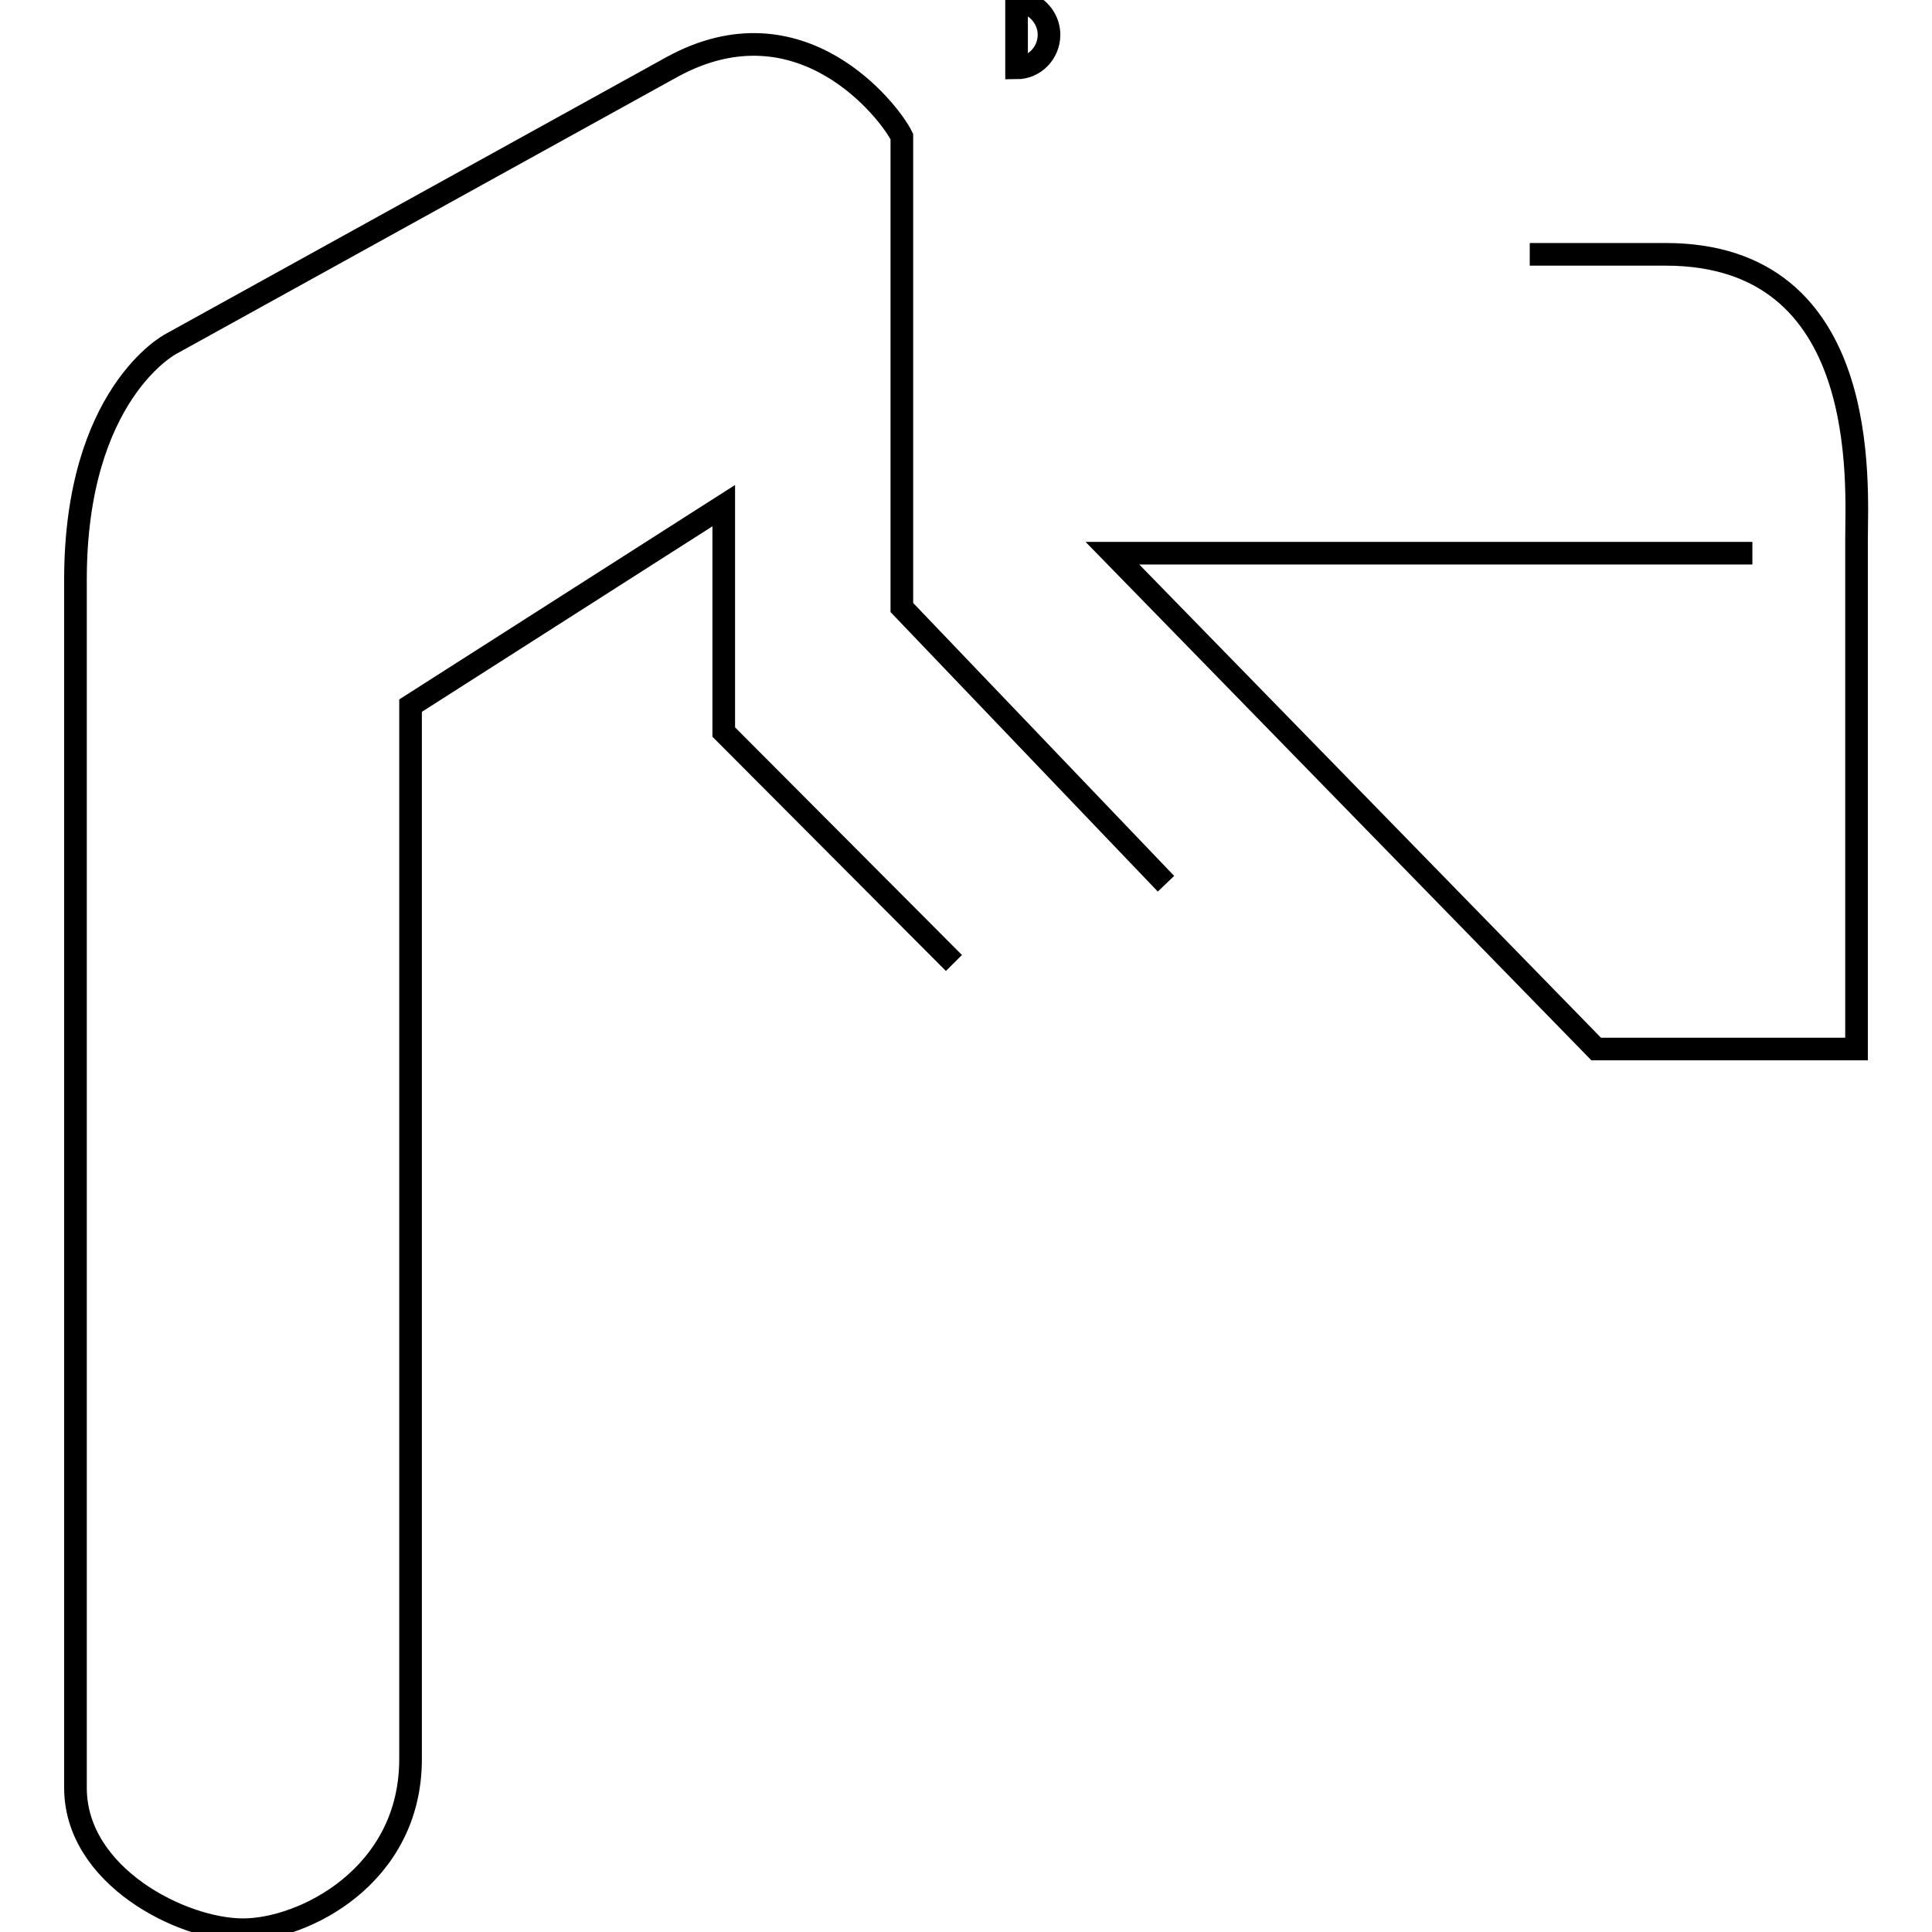
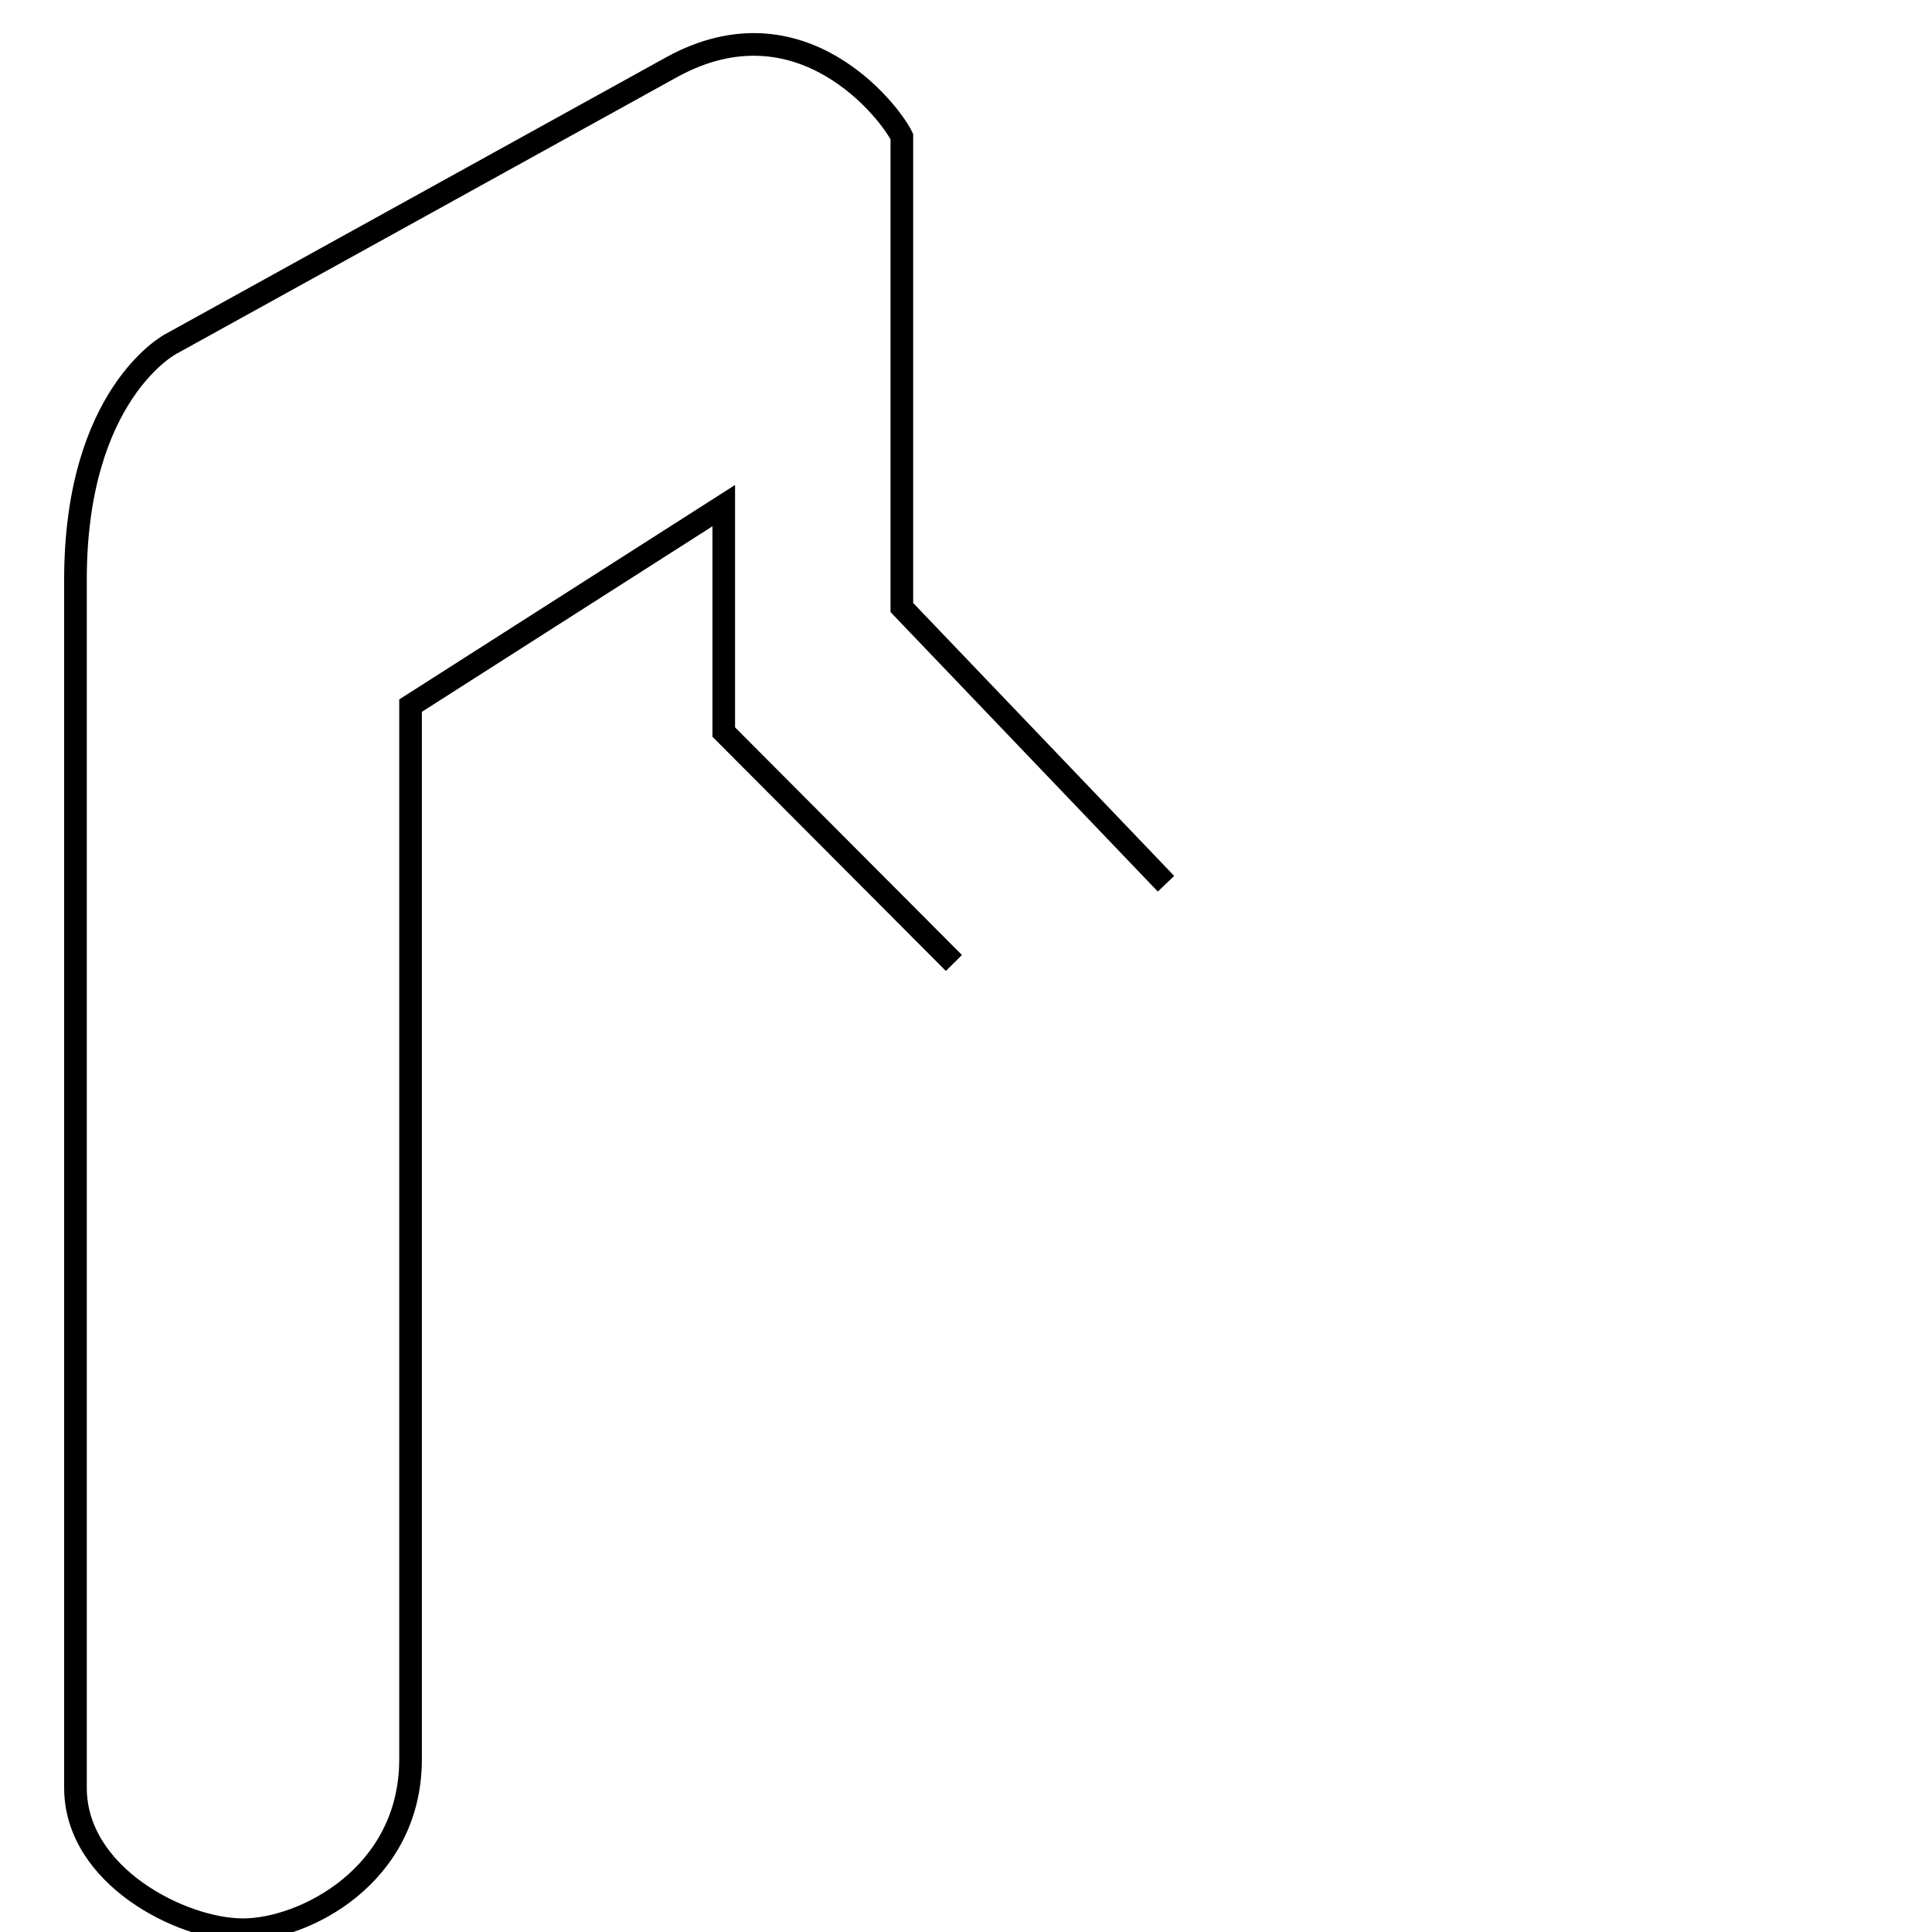
<svg xmlns="http://www.w3.org/2000/svg" version="1.1" x="0px" y="0px" viewBox="0 0 256 256" enable-background="new 0 0 256 256" xml:space="preserve">
  <g>
    <g>
      <path stroke-width="3" fill-opacity="0" stroke="#000000" d="M154.5,117.1l-35-36.6V18.1c-1.6-3.3-13.4-18.6-30.5-9.2c-17,9.4-66.4,36.7-66.4,36.7S10,52.2,10,76.8c0,24.6,0,148.4,0,160.1c0,11.7,14.1,18.8,22.2,18.8c8,0,22.2-7.1,22.2-22.6c0-15.5,0-125.6,0-132.6s0-7,0-7L95.9,67v30l30.5,30.6" />
-       <path stroke-width="3" fill-opacity="0" stroke="#000000" d="M134.7,0.2c2.3,0,4.3,2,4.3,4.4s-1.9,4.4-4.3,4.4V0.2z" />
-       <path stroke-width="3" fill-opacity="0" stroke="#000000" d="M232.2,73.3h-84.8l64.1,65.7H246c0,0,0-60.3,0-67.5s2.1-37.8-25.3-37.8c-6.7,0-18,0-18,0" />
    </g>
  </g>
</svg>